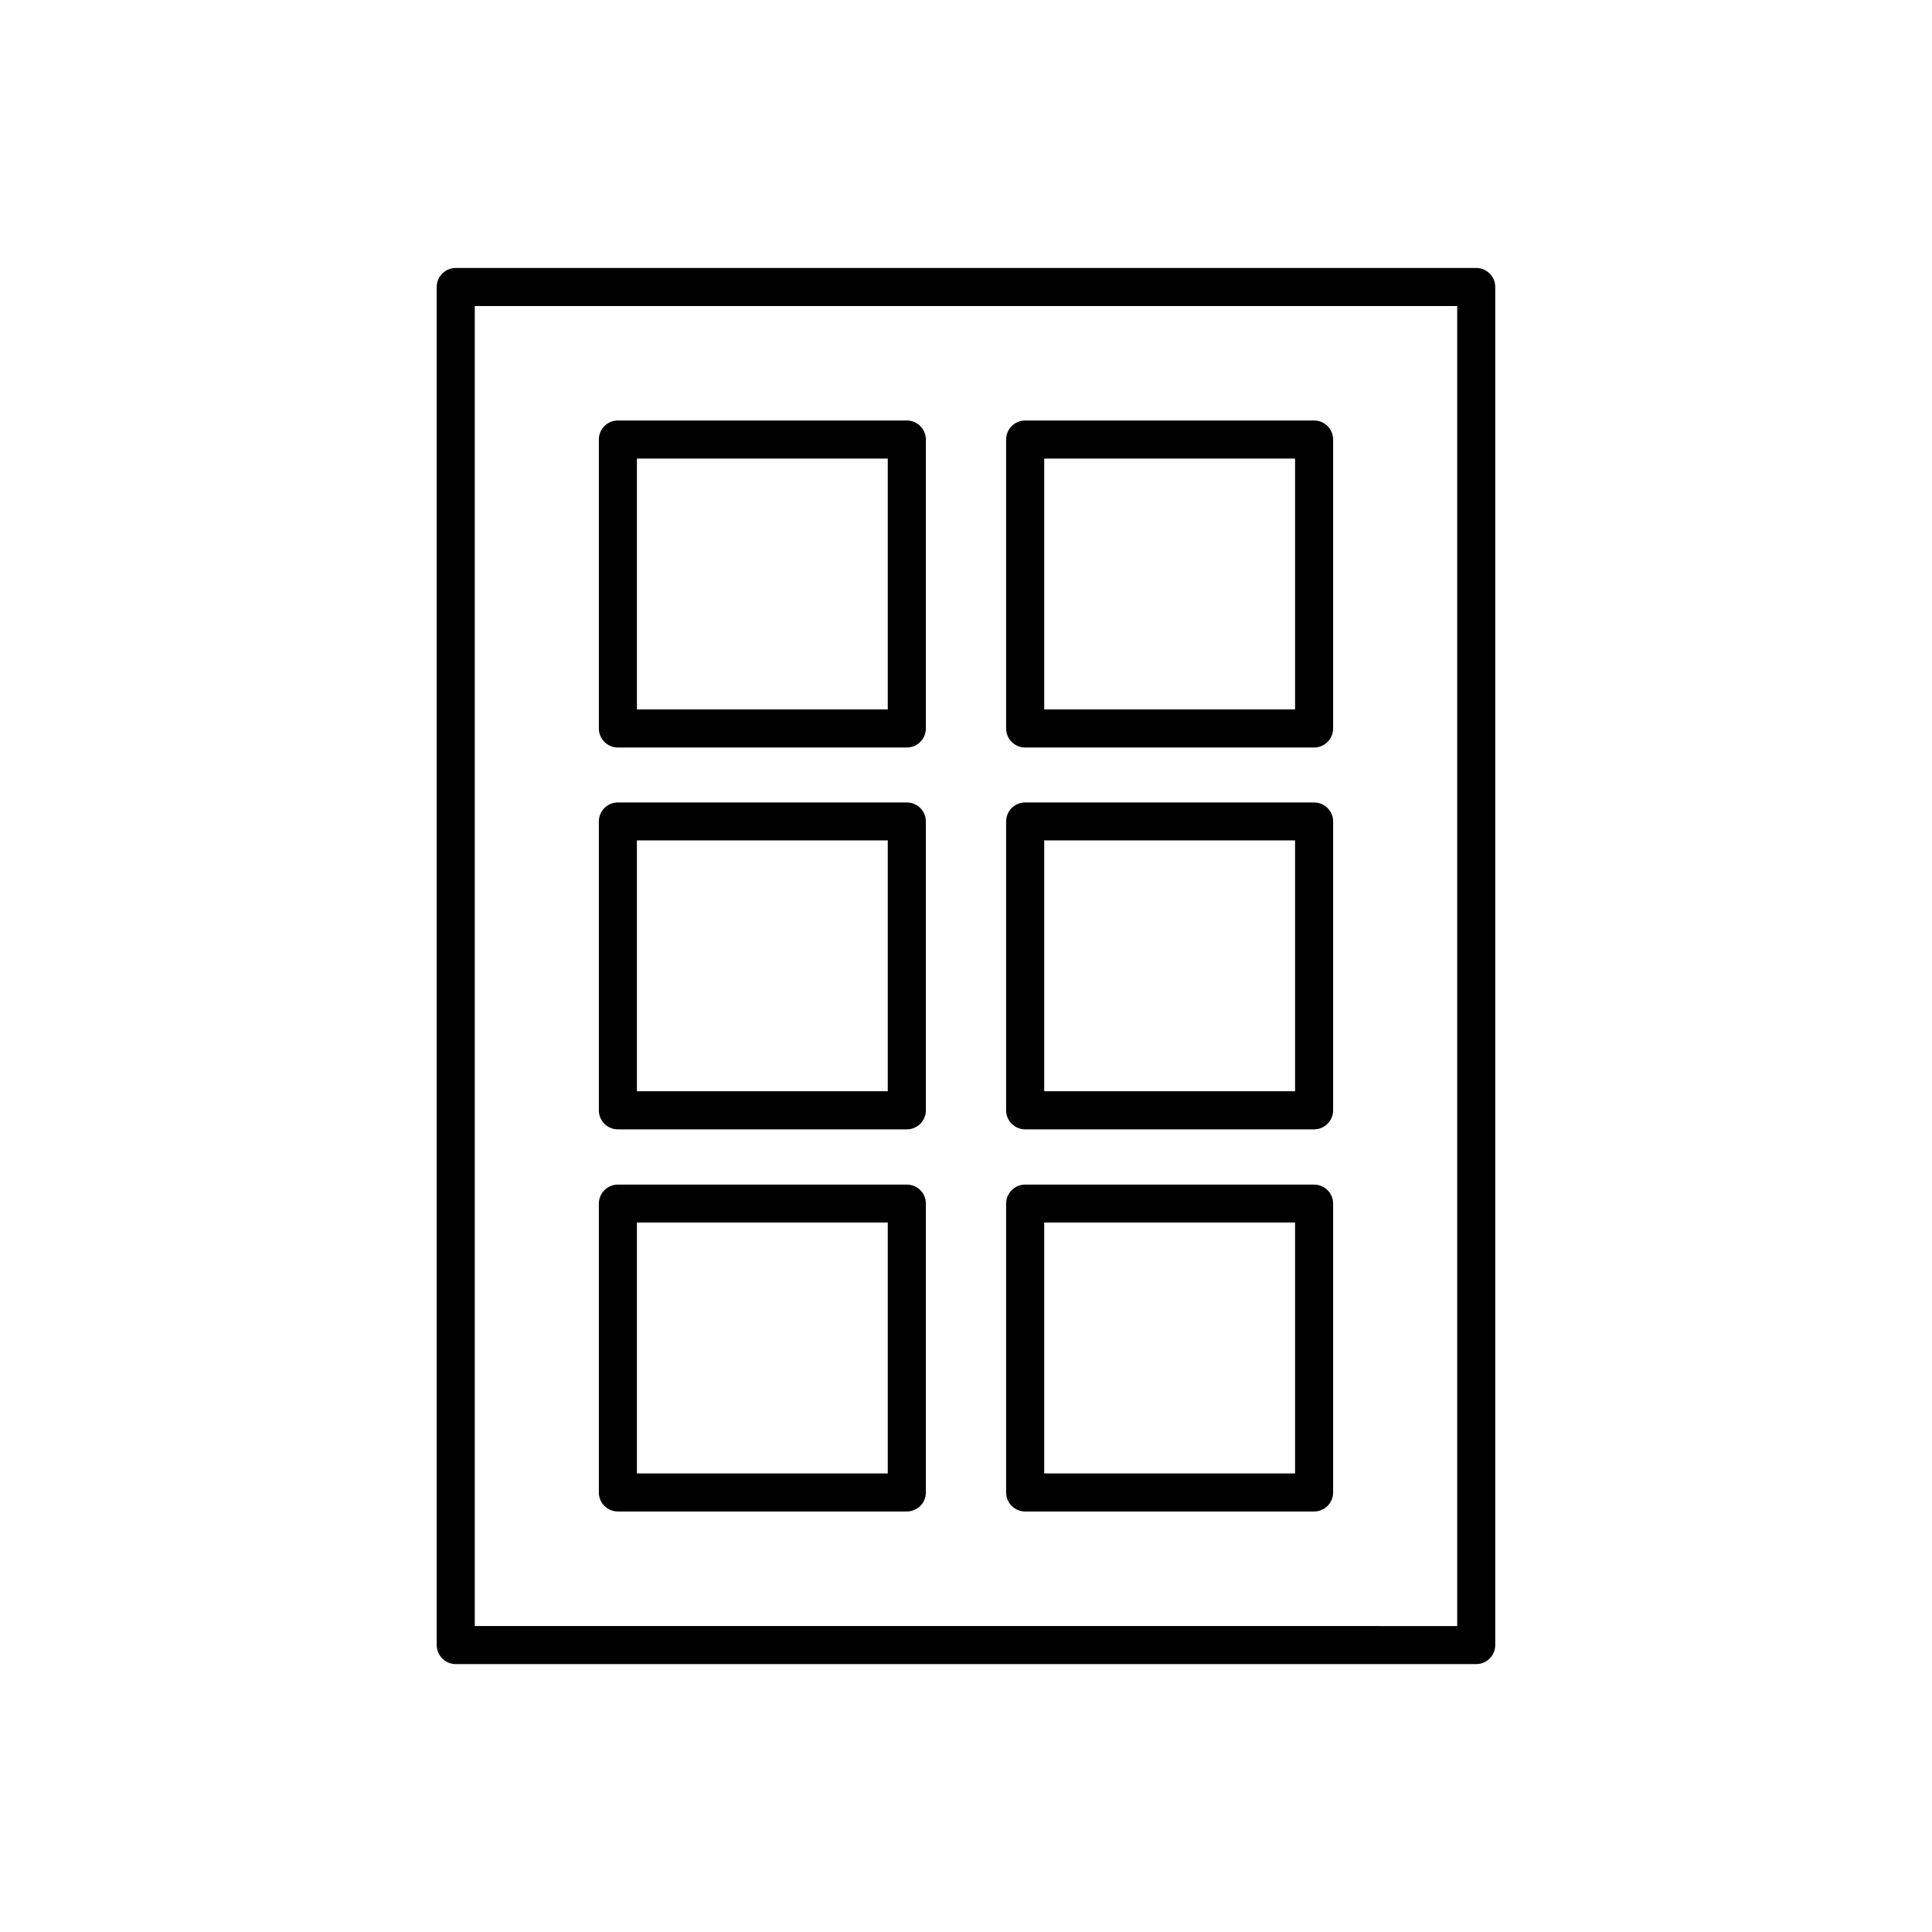
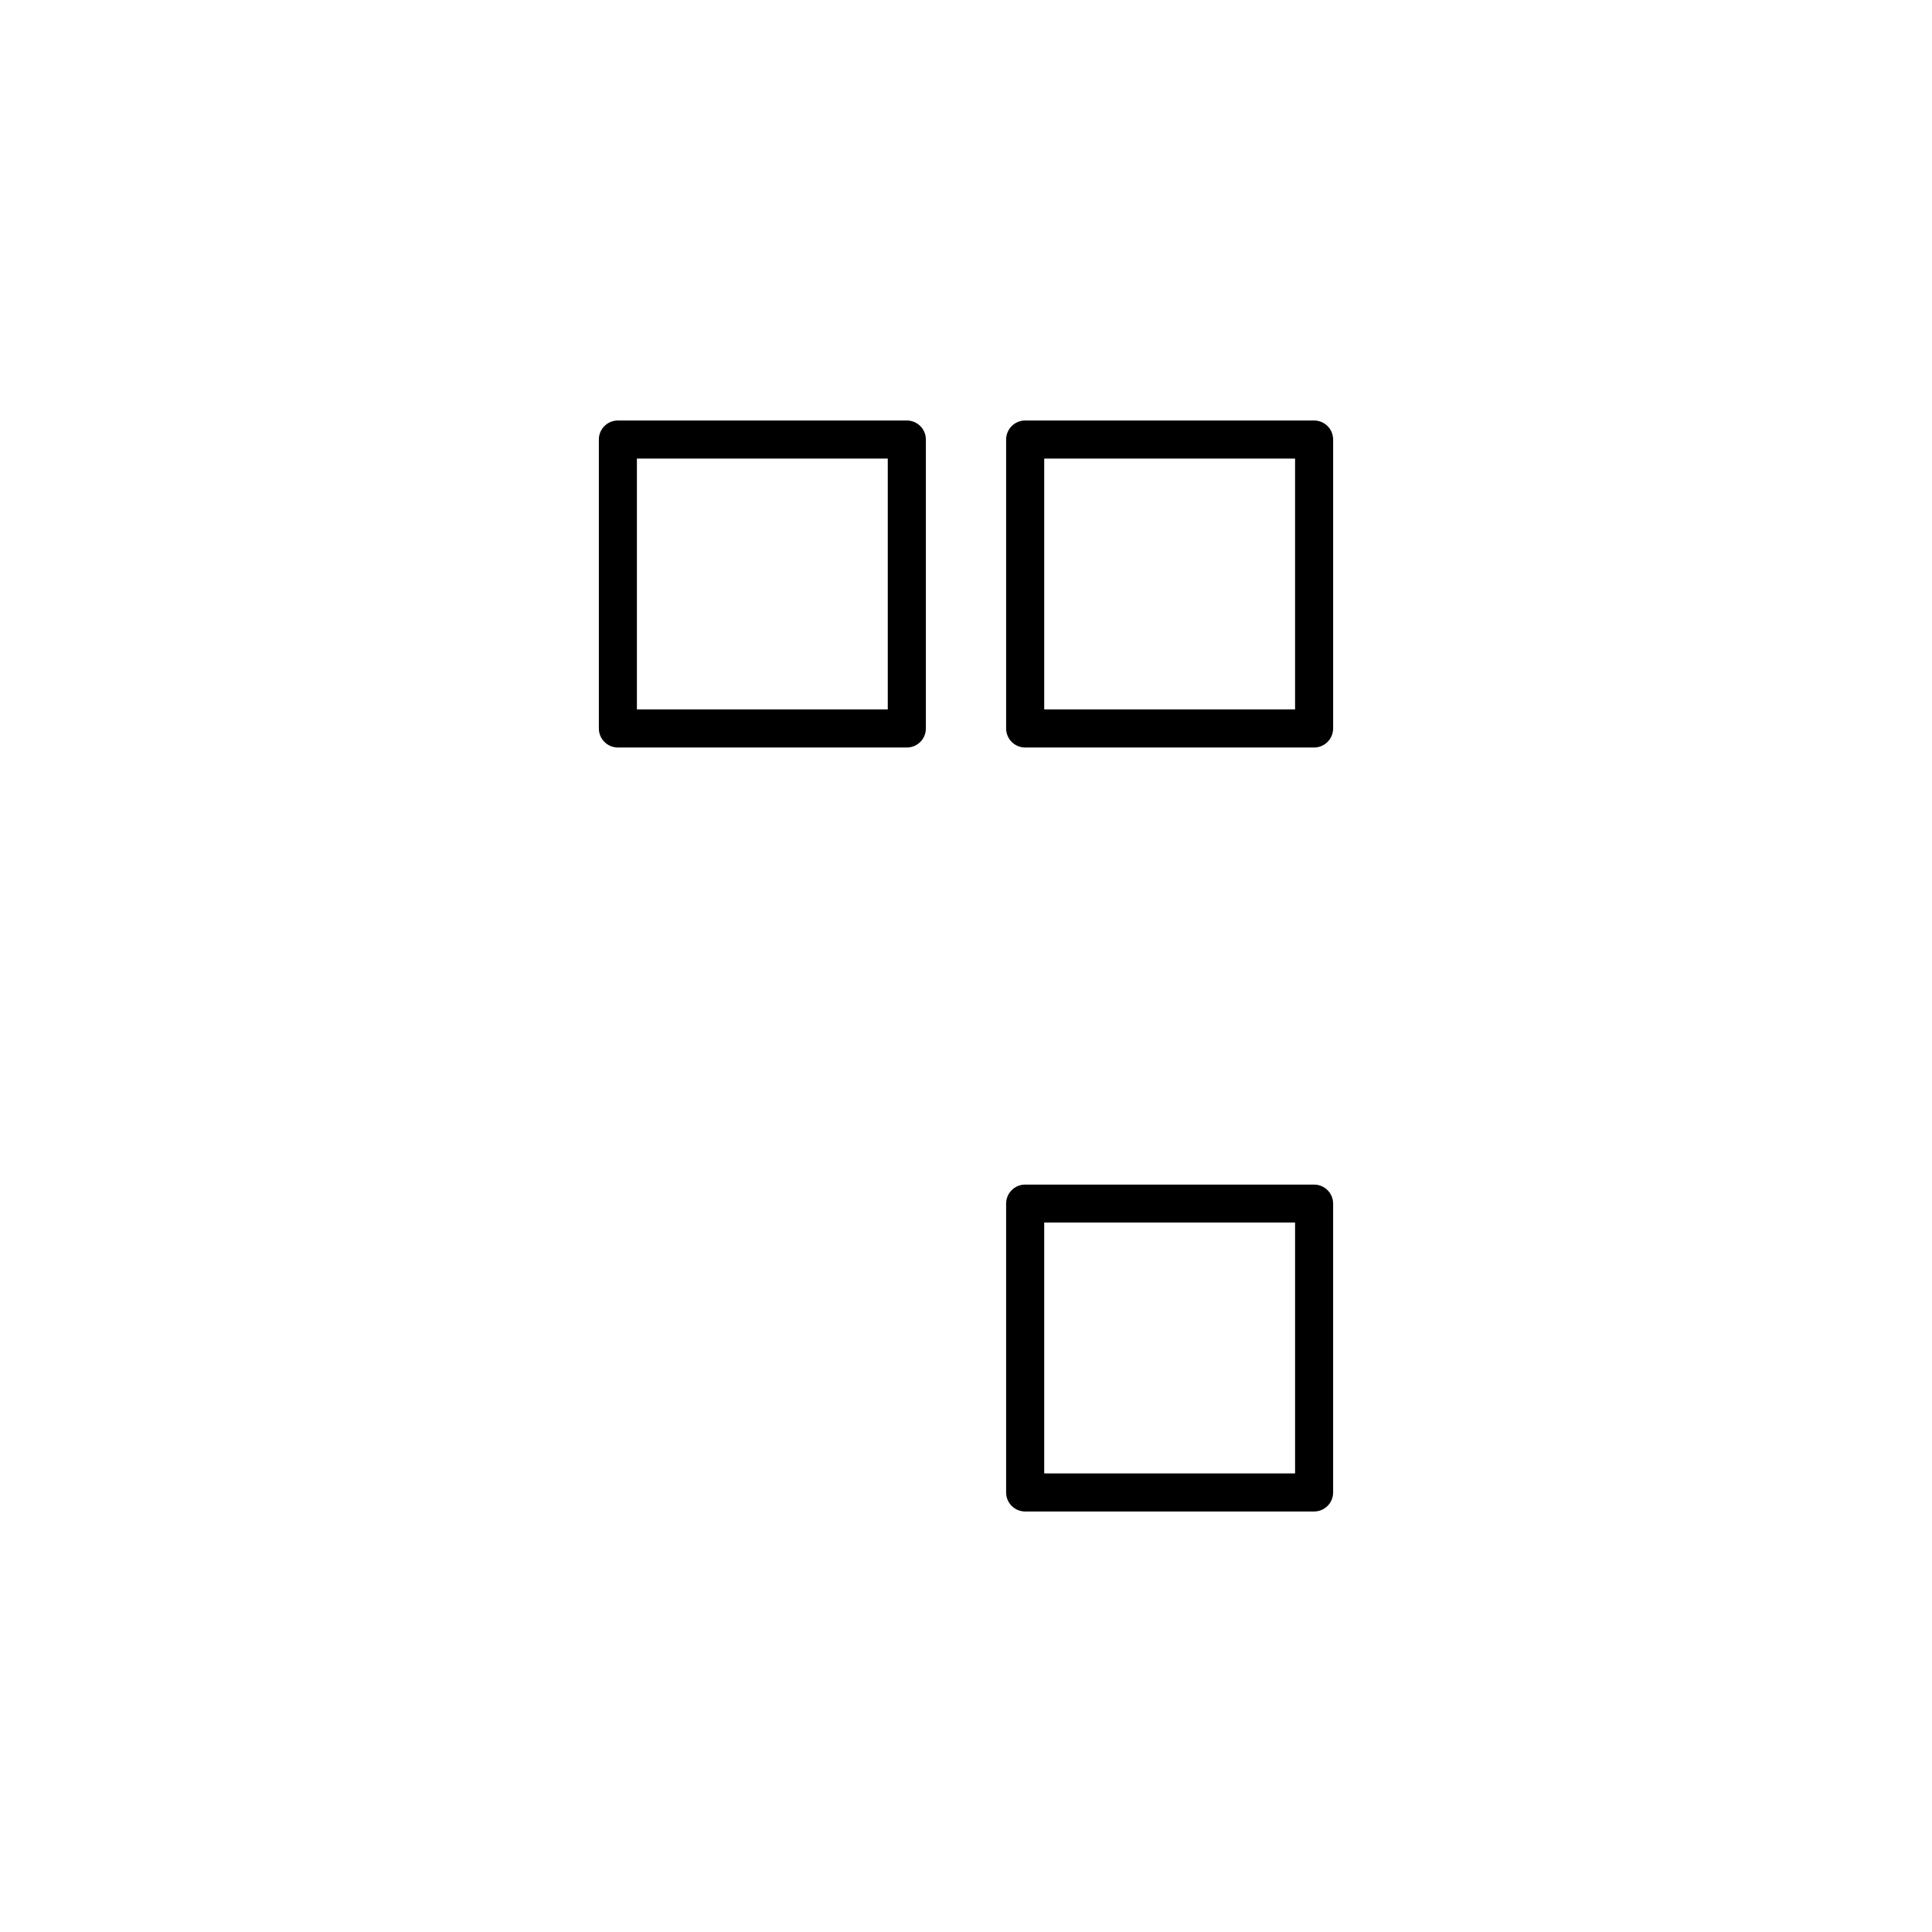
<svg xmlns="http://www.w3.org/2000/svg" fill="#000000" width="800px" height="800px" version="1.1" viewBox="144 144 512 512">
  <g>
-     <path d="m535.21 215.01h-270.43c-2.785 0-5.047 2.258-5.047 5.047v359.9c0 2.789 2.262 5.047 5.047 5.047h270.43c2.789 0 5.047-2.258 5.047-5.047v-359.91c-0.004-2.781-2.262-5.035-5.047-5.035zm-5.039 359.91-260.35-0.004v-349.82h260.35z" />
    <path d="m307.74 342.1h76.574c2.789 0 5.051-2.262 5.051-5.051v-76.562c0-2.789-2.262-5.051-5.051-5.051h-76.574c-1.336 0-2.621 0.535-3.566 1.48-0.945 0.945-1.473 2.231-1.473 3.57v76.535c-0.008 1.34 0.52 2.633 1.465 3.582 0.945 0.953 2.231 1.492 3.574 1.496zm5.047-76.574h66.48v66.477h-66.48z" />
-     <path d="m415.68 342.1h76.574c2.785-0.008 5.039-2.266 5.039-5.051v-76.562c0.004-1.34-0.527-2.625-1.473-3.57-0.945-0.945-2.227-1.48-3.566-1.48h-76.574c-2.789 0-5.047 2.262-5.047 5.051v76.535c-0.008 1.344 0.52 2.633 1.469 3.586 0.945 0.953 2.234 1.492 3.578 1.492zm5.047-76.574h66.48v66.477h-66.48z" />
-     <path d="m307.74 443.29h76.574c2.789 0 5.051-2.258 5.051-5.047v-76.535c0-2.789-2.262-5.047-5.051-5.047h-76.574c-2.785 0.004-5.039 2.262-5.039 5.047v76.574c0.023 2.769 2.269 5.004 5.039 5.008zm5.047-76.574h66.48v66.48h-66.48z" />
-     <path d="m415.68 443.29h76.574c2.785-0.004 5.039-2.262 5.039-5.047v-76.535c0-2.785-2.254-5.043-5.039-5.047h-76.574c-2.789 0-5.047 2.258-5.047 5.047v76.574c0.02 2.773 2.273 5.008 5.047 5.008zm5.047-76.574h66.48v66.48h-66.48z" />
-     <path d="m307.74 544.56h76.574c2.785 0 5.043-2.254 5.051-5.039v-76.543c0-2.789-2.262-5.051-5.051-5.051h-76.574c-2.785 0.008-5.039 2.266-5.039 5.051v76.574c0.016 2.769 2.269 5.008 5.039 5.008zm5.047-76.574h66.48v66.488h-66.48z" />
+     <path d="m415.68 342.1h76.574c2.785-0.008 5.039-2.266 5.039-5.051v-76.562c0.004-1.34-0.527-2.625-1.473-3.57-0.945-0.945-2.227-1.48-3.566-1.48h-76.574c-2.789 0-5.047 2.262-5.047 5.051v76.535c-0.008 1.344 0.52 2.633 1.469 3.586 0.945 0.953 2.234 1.492 3.578 1.492m5.047-76.574h66.48v66.477h-66.48z" />
    <path d="m415.68 544.56h76.574c1.336 0 2.617-0.531 3.562-1.477 0.945-0.945 1.477-2.227 1.477-3.562v-76.543c0-2.785-2.254-5.043-5.039-5.051h-76.574c-2.789 0-5.047 2.262-5.047 5.051v76.574c0.02 2.773 2.273 5.008 5.047 5.008zm5.047-76.574h66.48v66.488h-66.48z" />
  </g>
</svg>